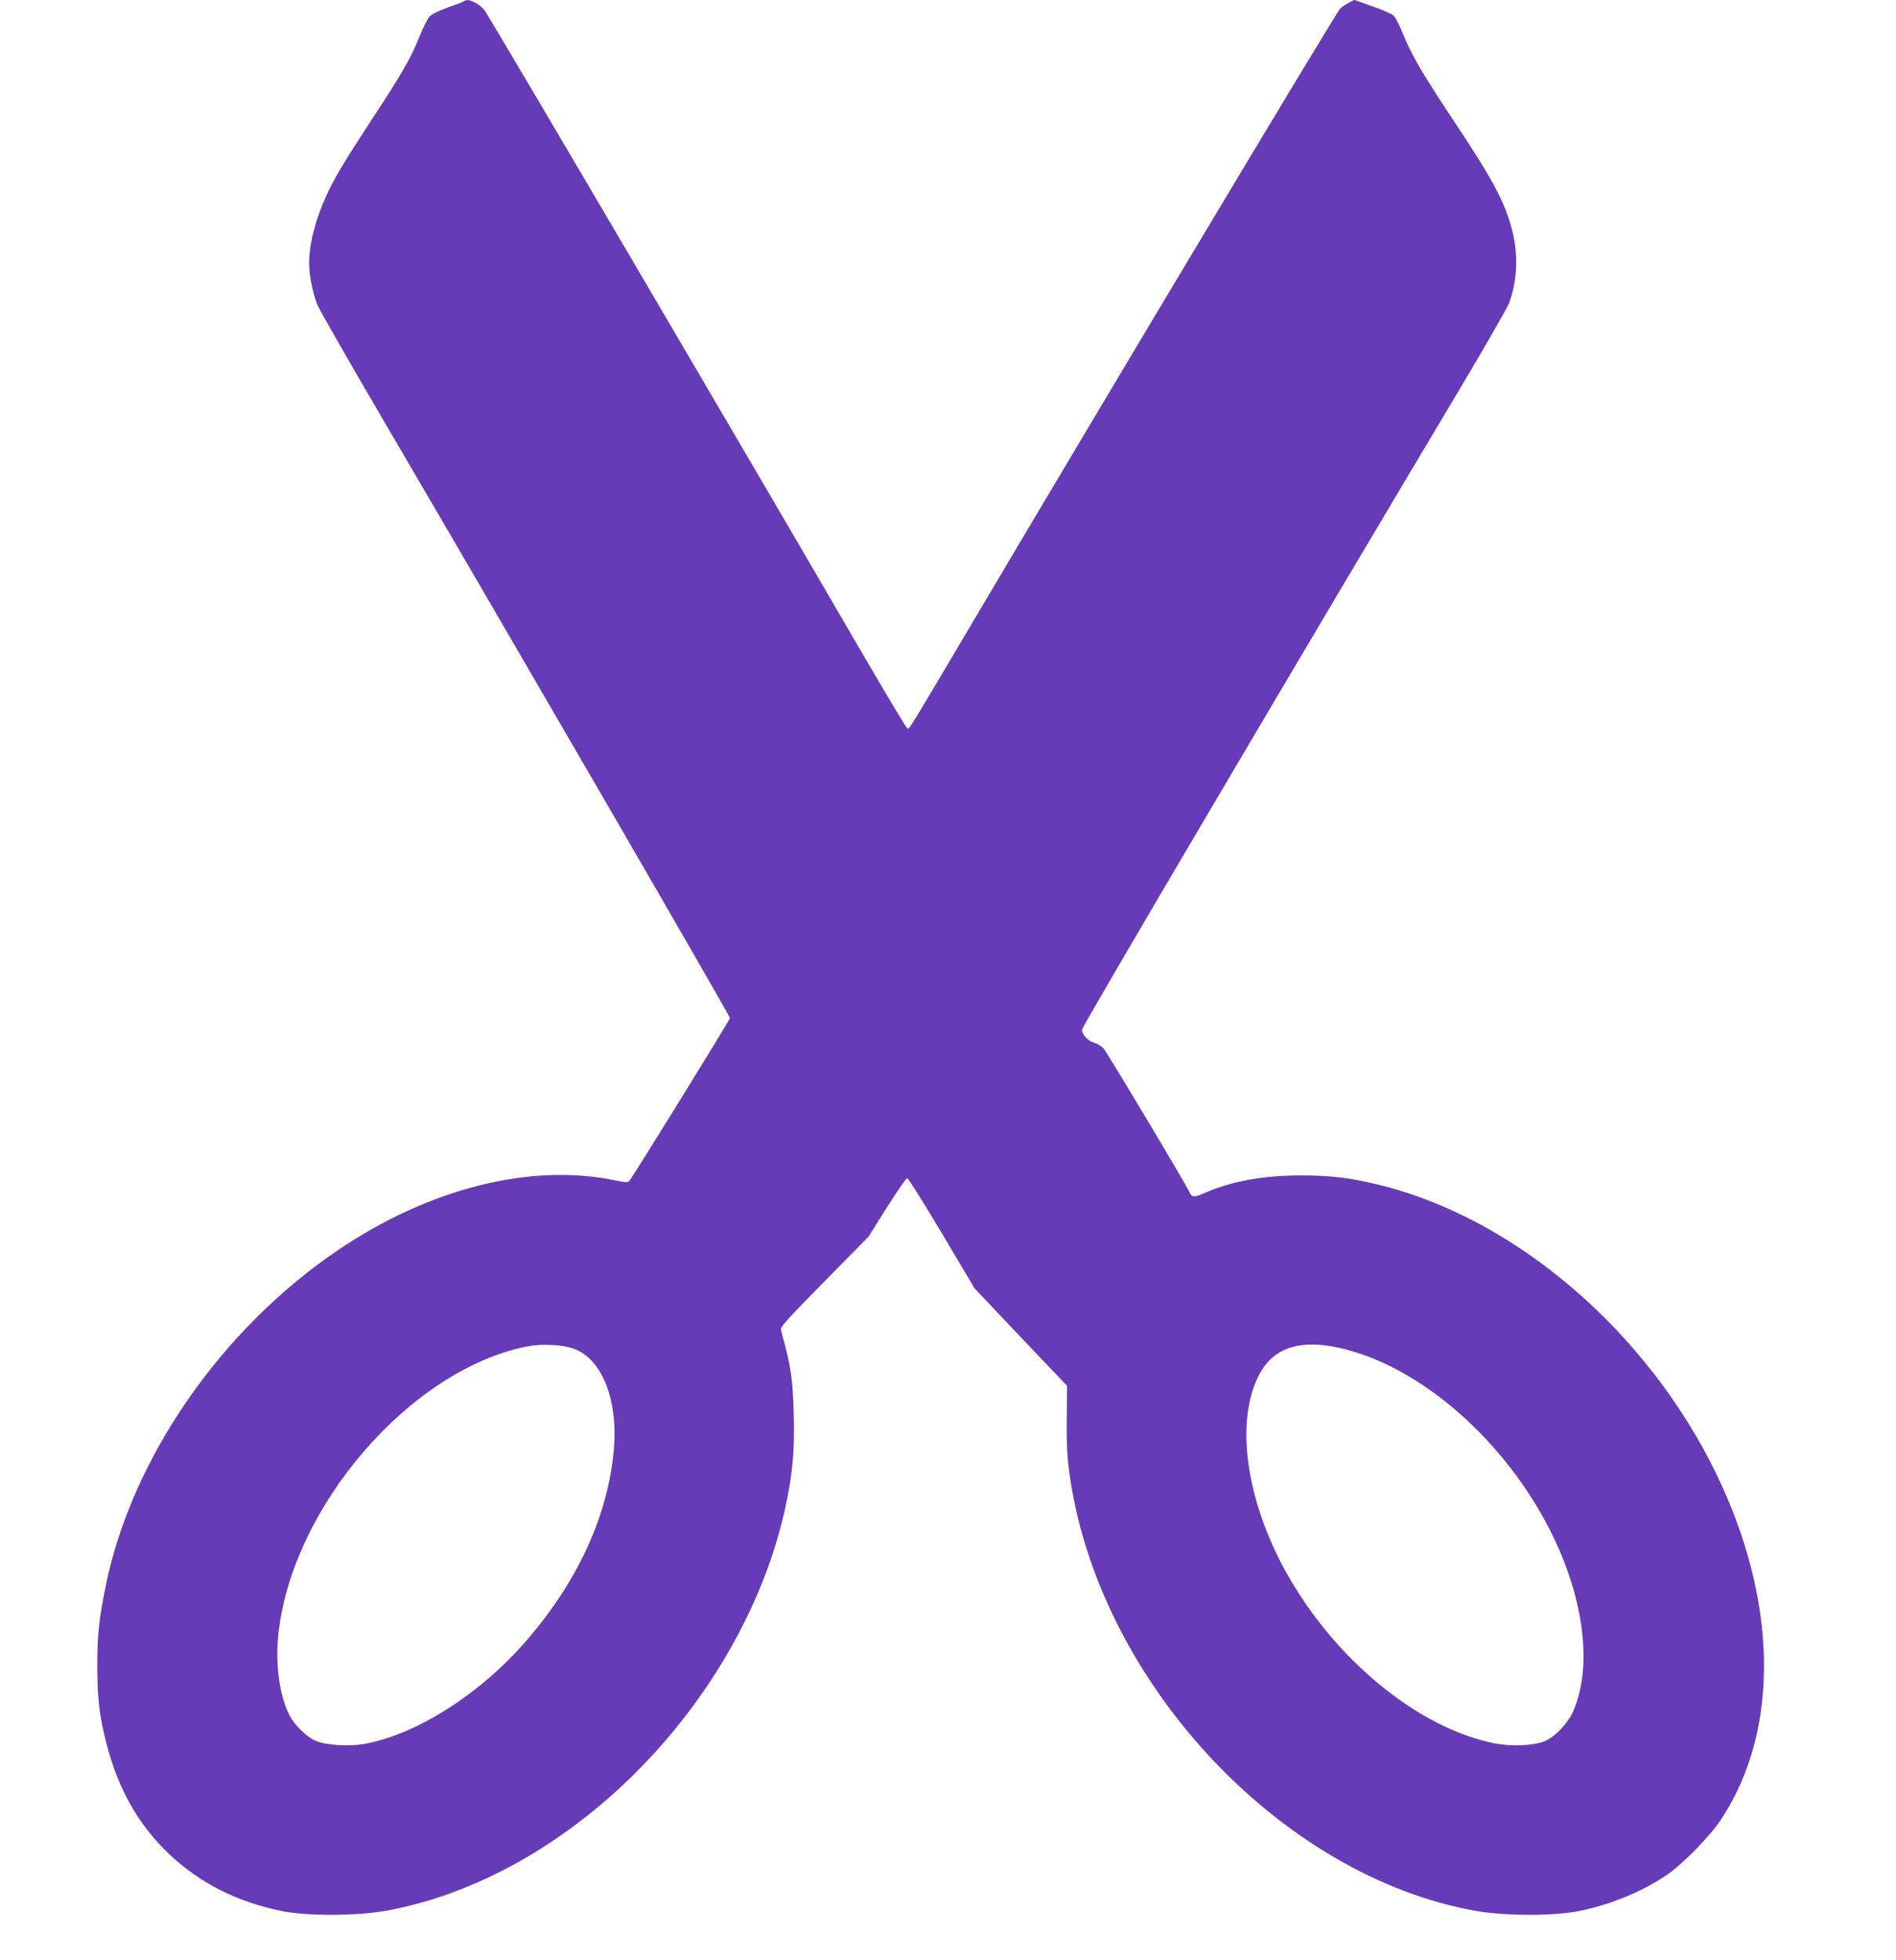
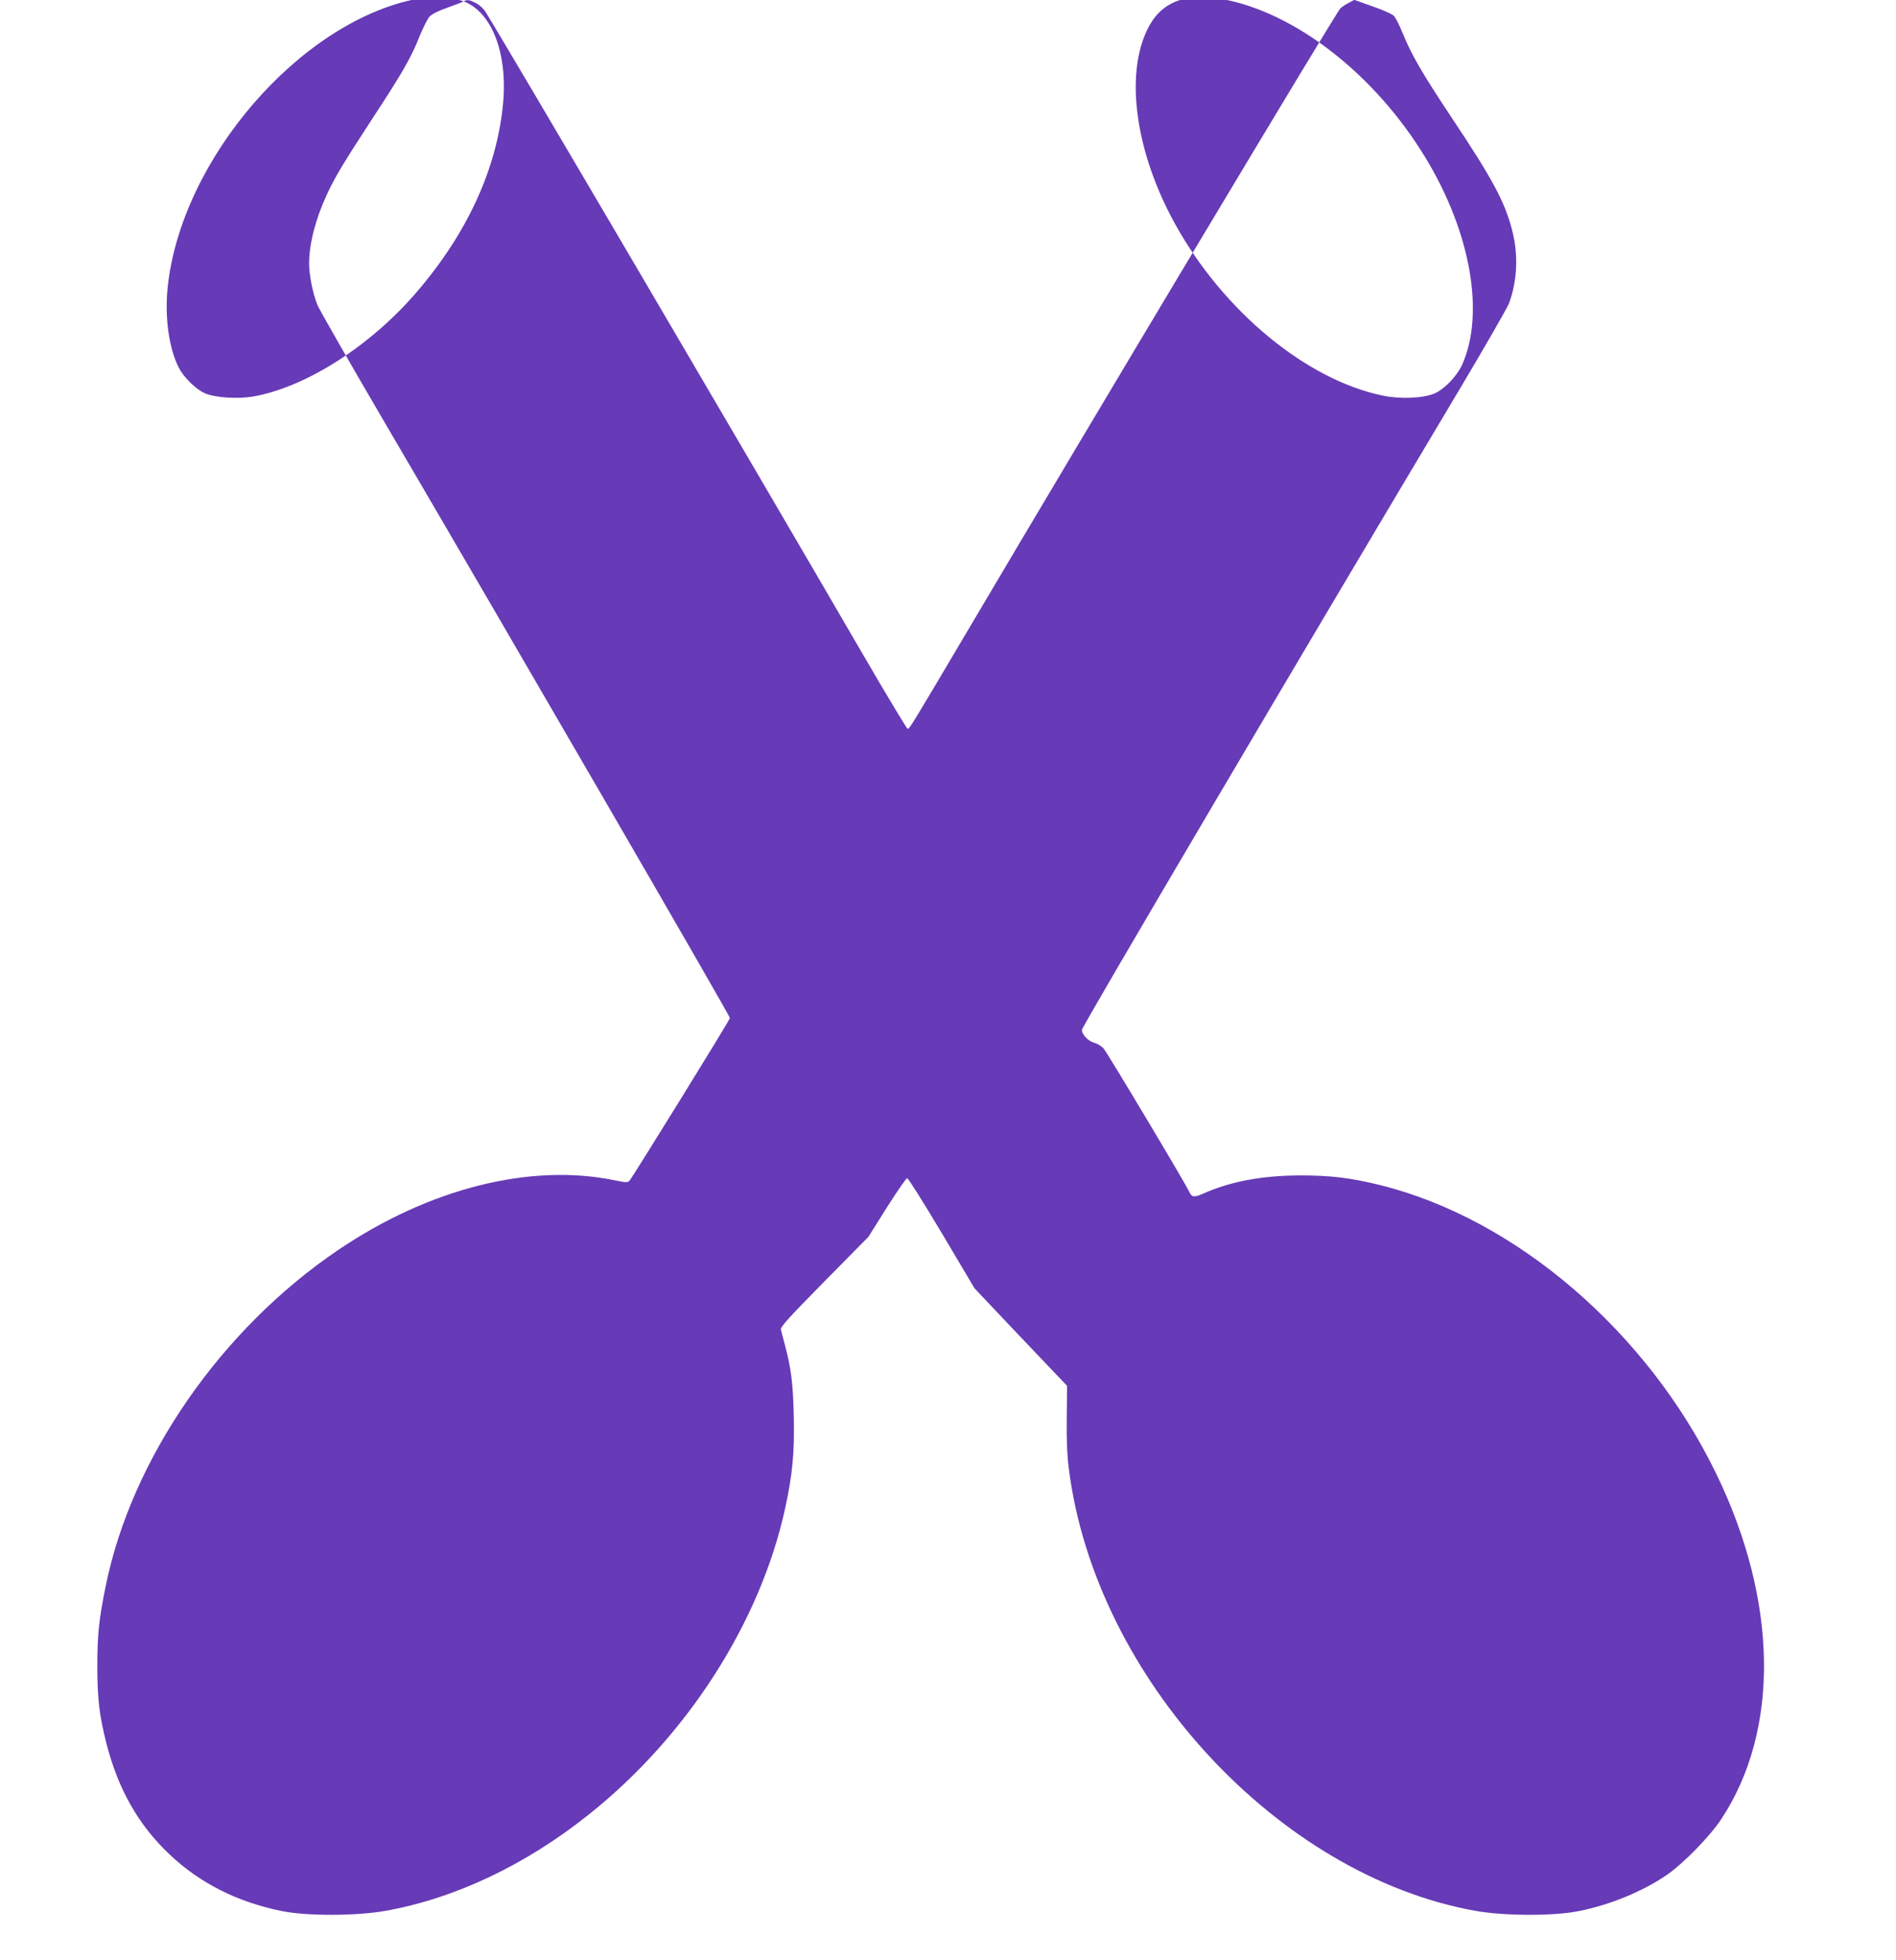
<svg xmlns="http://www.w3.org/2000/svg" version="1.0" width="1239pt" height="1280pt" viewBox="0 0 1239 1280" preserveAspectRatio="xMidYMid meet">
  <g transform="translate(0,1280) scale(0.1,-0.1)" fill="#673ab7" stroke="none">
-     <path d="M3030 12791 c-8 -5 -56 -23 -106 -41 -58 -20 -101 -42 -117 -58 -13 -15 -43 -74 -66 -131 -55 -139 -113 -239 -311 -541 -184 -282 -242 -377 -296 -495 -73 -159 -114 -319 -114 -447 0 -73 24 -195 54 -269 12 -30 209 -374 438 -765 854 -1457 2258 -3878 2258 -3893 0 -12 -633 -1035 -656 -1062 -12 -14 -22 -13 -101 3 -551 112 -1210 -55 -1803 -456 -766 -518 -1350 -1362 -1519 -2194 -44 -216 -55 -316 -55 -522 0 -214 13 -324 59 -505 77 -301 208 -532 412 -726 200 -189 444 -312 736 -371 163 -33 485 -32 672 1 457 81 918 299 1333 630 643 512 1119 1255 1282 1996 49 223 63 371 57 609 -5 214 -17 307 -58 463 -12 43 -23 87 -26 99 -4 17 52 79 284 314 l288 292 120 191 c67 106 127 192 133 192 7 0 109 -162 227 -360 l213 -359 138 -146 c75 -80 212 -223 302 -318 l165 -173 -2 -208 c-2 -146 2 -245 14 -337 173 -1360 1367 -2655 2660 -2885 187 -33 509 -34 672 -1 205 41 414 127 572 234 111 76 285 254 360 368 383 581 370 1424 -34 2255 -451 929 -1311 1666 -2197 1885 -195 48 -324 63 -523 63 -249 -1 -453 -39 -633 -119 -59 -26 -74 -24 -90 11 -26 57 -538 913 -561 938 -14 15 -42 32 -63 37 -38 11 -78 54 -78 84 0 21 1473 2518 2469 4185 165 277 310 529 322 560 55 147 62 323 19 483 -48 183 -128 331 -390 724 -200 301 -267 417 -325 560 -20 50 -46 101 -58 112 -12 11 -75 39 -139 61 l-118 42 -37 -20 c-21 -10 -45 -27 -55 -37 -35 -39 -1595 -2643 -2447 -4084 -357 -603 -367 -620 -380 -620 -5 0 -141 226 -302 503 -736 1266 -2344 4002 -2456 4179 -12 21 -41 47 -63 58 -43 22 -57 24 -80 11z m723 -8801 c183 -69 287 -336 258 -662 -39 -425 -231 -847 -562 -1233 -303 -355 -728 -626 -1073 -686 -100 -17 -249 -7 -313 21 -59 25 -139 104 -172 168 -64 126 -93 331 -72 527 88 834 865 1732 1626 1881 97 19 234 12 308 -16z m4952 16 c479 -85 1002 -492 1332 -1035 298 -489 391 -1024 239 -1358 -34 -72 -114 -156 -179 -184 -73 -31 -221 -38 -337 -14 -498 102 -1042 550 -1358 1121 -257 464 -329 968 -181 1271 85 176 244 241 484 199z" />
+     <path d="M3030 12791 c-8 -5 -56 -23 -106 -41 -58 -20 -101 -42 -117 -58 -13 -15 -43 -74 -66 -131 -55 -139 -113 -239 -311 -541 -184 -282 -242 -377 -296 -495 -73 -159 -114 -319 -114 -447 0 -73 24 -195 54 -269 12 -30 209 -374 438 -765 854 -1457 2258 -3878 2258 -3893 0 -12 -633 -1035 -656 -1062 -12 -14 -22 -13 -101 3 -551 112 -1210 -55 -1803 -456 -766 -518 -1350 -1362 -1519 -2194 -44 -216 -55 -316 -55 -522 0 -214 13 -324 59 -505 77 -301 208 -532 412 -726 200 -189 444 -312 736 -371 163 -33 485 -32 672 1 457 81 918 299 1333 630 643 512 1119 1255 1282 1996 49 223 63 371 57 609 -5 214 -17 307 -58 463 -12 43 -23 87 -26 99 -4 17 52 79 284 314 l288 292 120 191 c67 106 127 192 133 192 7 0 109 -162 227 -360 l213 -359 138 -146 c75 -80 212 -223 302 -318 l165 -173 -2 -208 c-2 -146 2 -245 14 -337 173 -1360 1367 -2655 2660 -2885 187 -33 509 -34 672 -1 205 41 414 127 572 234 111 76 285 254 360 368 383 581 370 1424 -34 2255 -451 929 -1311 1666 -2197 1885 -195 48 -324 63 -523 63 -249 -1 -453 -39 -633 -119 -59 -26 -74 -24 -90 11 -26 57 -538 913 -561 938 -14 15 -42 32 -63 37 -38 11 -78 54 -78 84 0 21 1473 2518 2469 4185 165 277 310 529 322 560 55 147 62 323 19 483 -48 183 -128 331 -390 724 -200 301 -267 417 -325 560 -20 50 -46 101 -58 112 -12 11 -75 39 -139 61 l-118 42 -37 -20 c-21 -10 -45 -27 -55 -37 -35 -39 -1595 -2643 -2447 -4084 -357 -603 -367 -620 -380 -620 -5 0 -141 226 -302 503 -736 1266 -2344 4002 -2456 4179 -12 21 -41 47 -63 58 -43 22 -57 24 -80 11z c183 -69 287 -336 258 -662 -39 -425 -231 -847 -562 -1233 -303 -355 -728 -626 -1073 -686 -100 -17 -249 -7 -313 21 -59 25 -139 104 -172 168 -64 126 -93 331 -72 527 88 834 865 1732 1626 1881 97 19 234 12 308 -16z m4952 16 c479 -85 1002 -492 1332 -1035 298 -489 391 -1024 239 -1358 -34 -72 -114 -156 -179 -184 -73 -31 -221 -38 -337 -14 -498 102 -1042 550 -1358 1121 -257 464 -329 968 -181 1271 85 176 244 241 484 199z" />
  </g>
</svg>